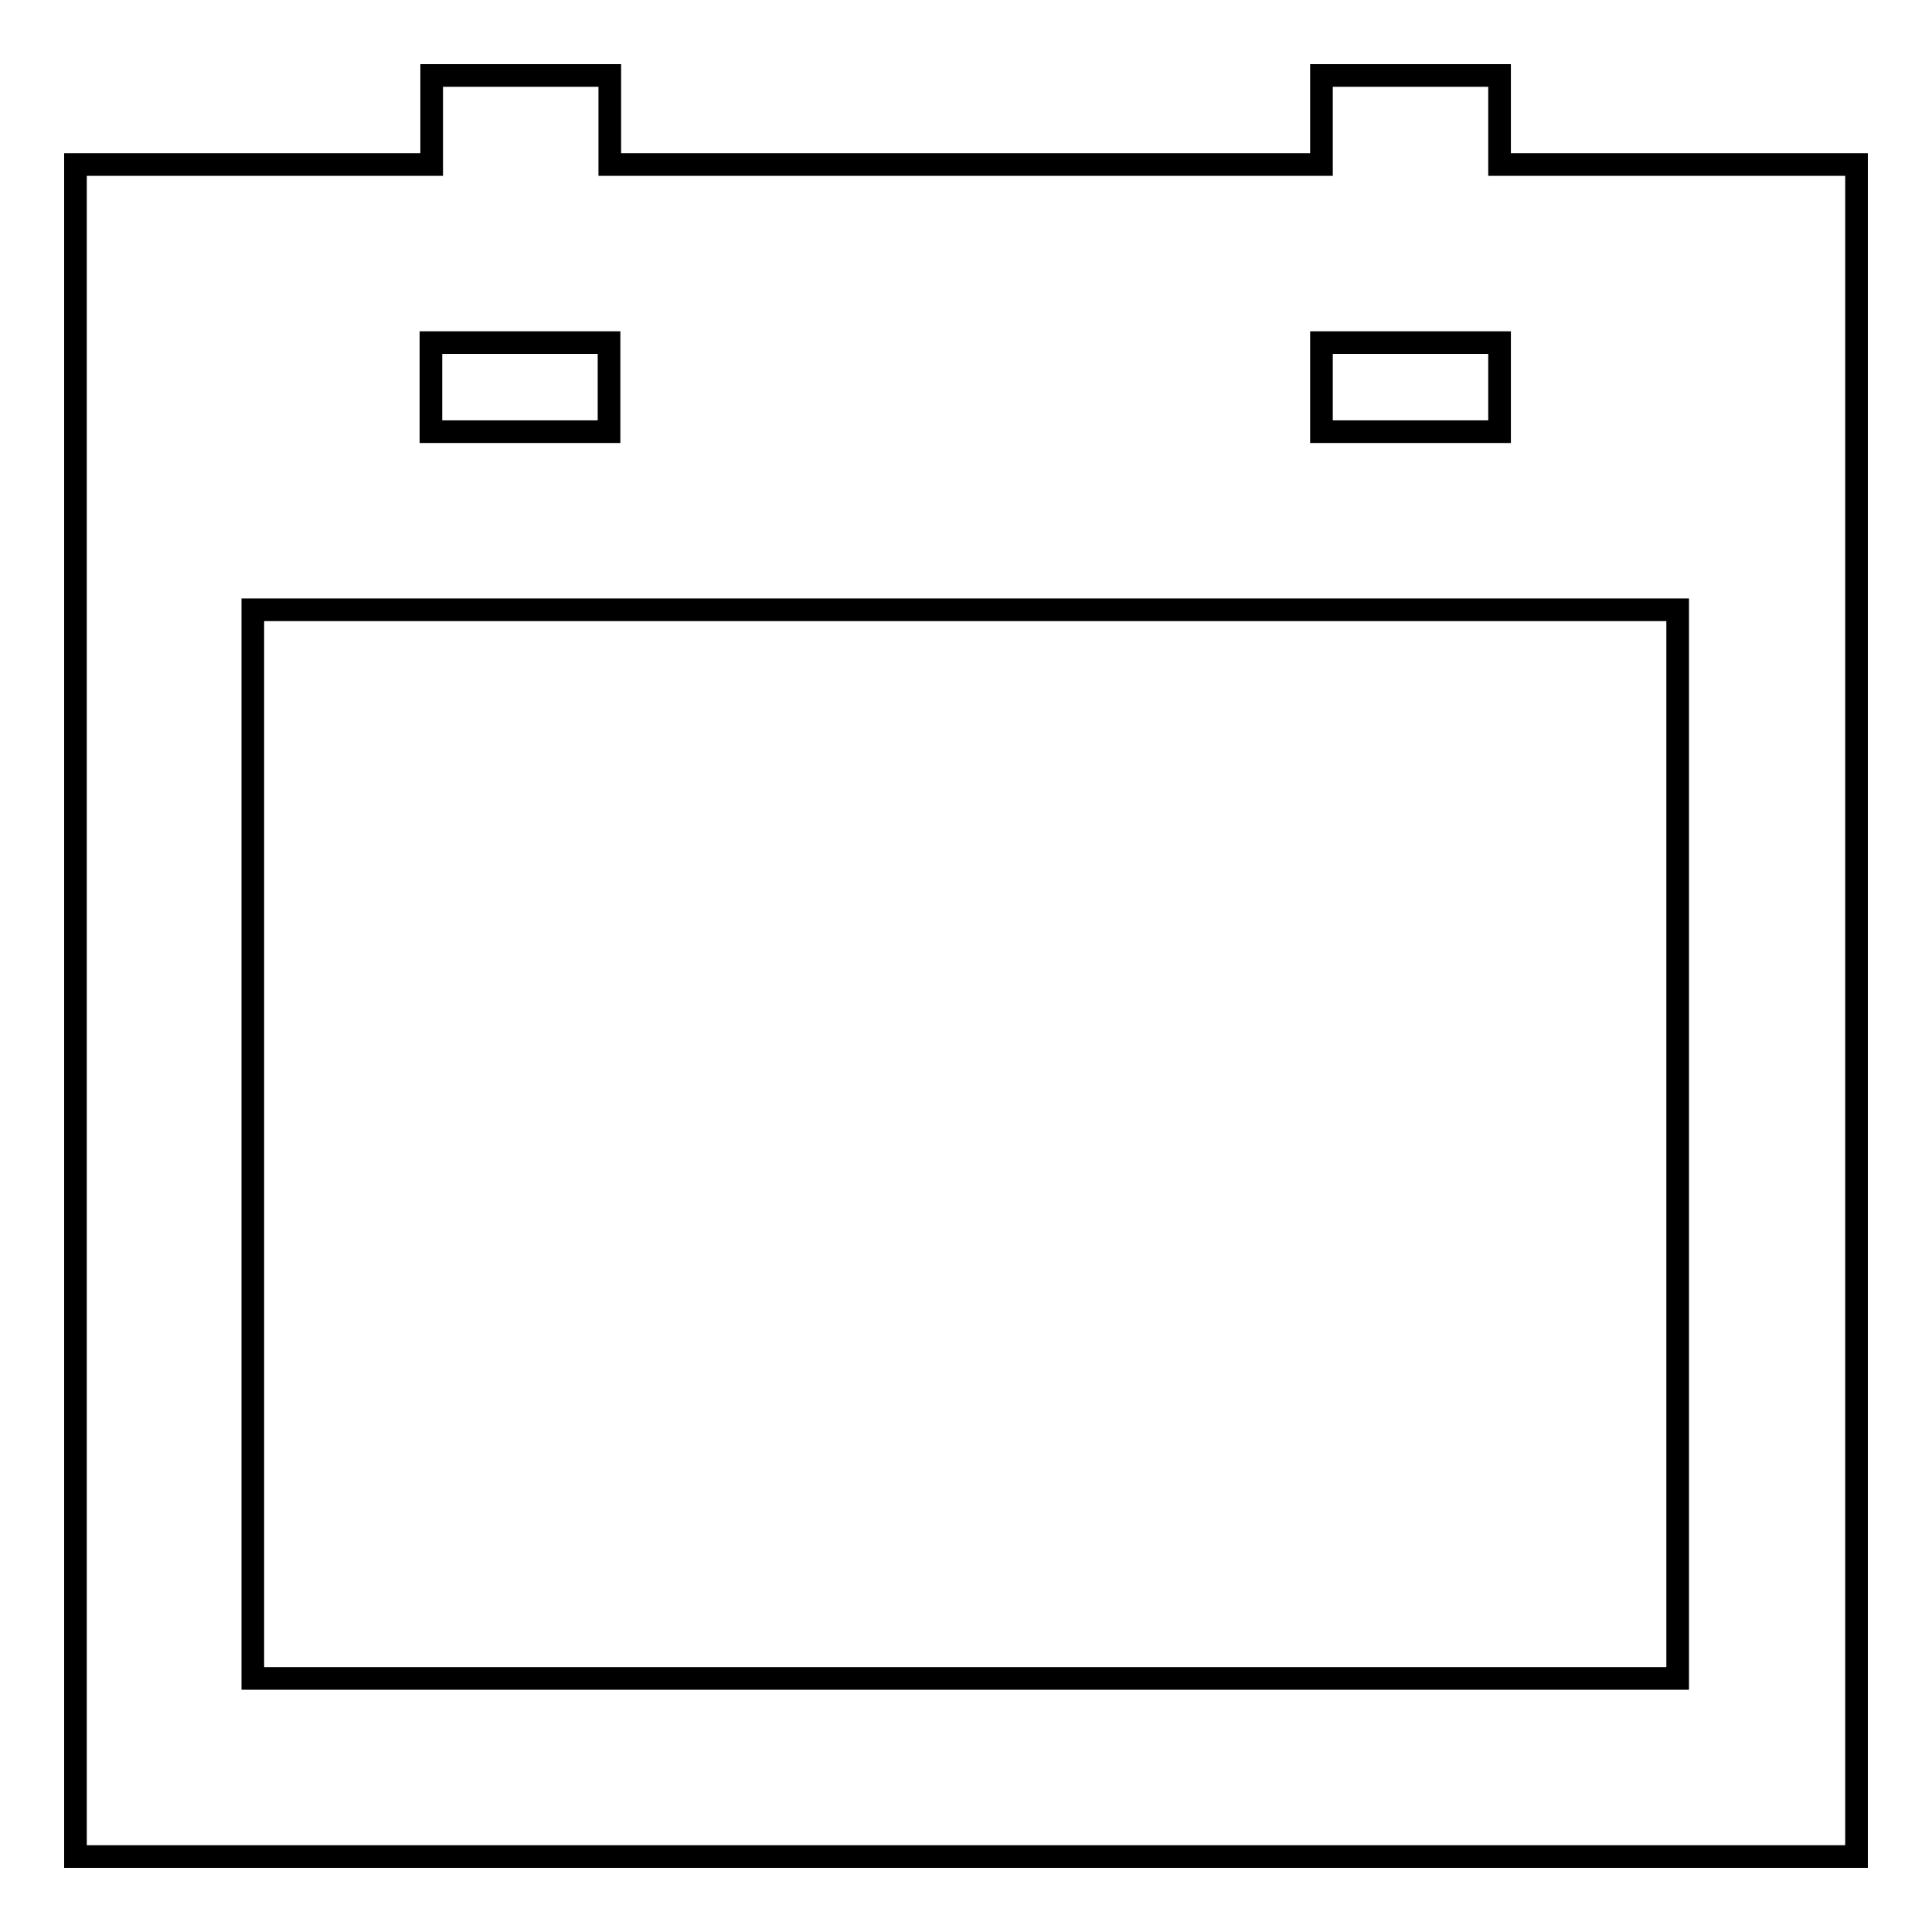
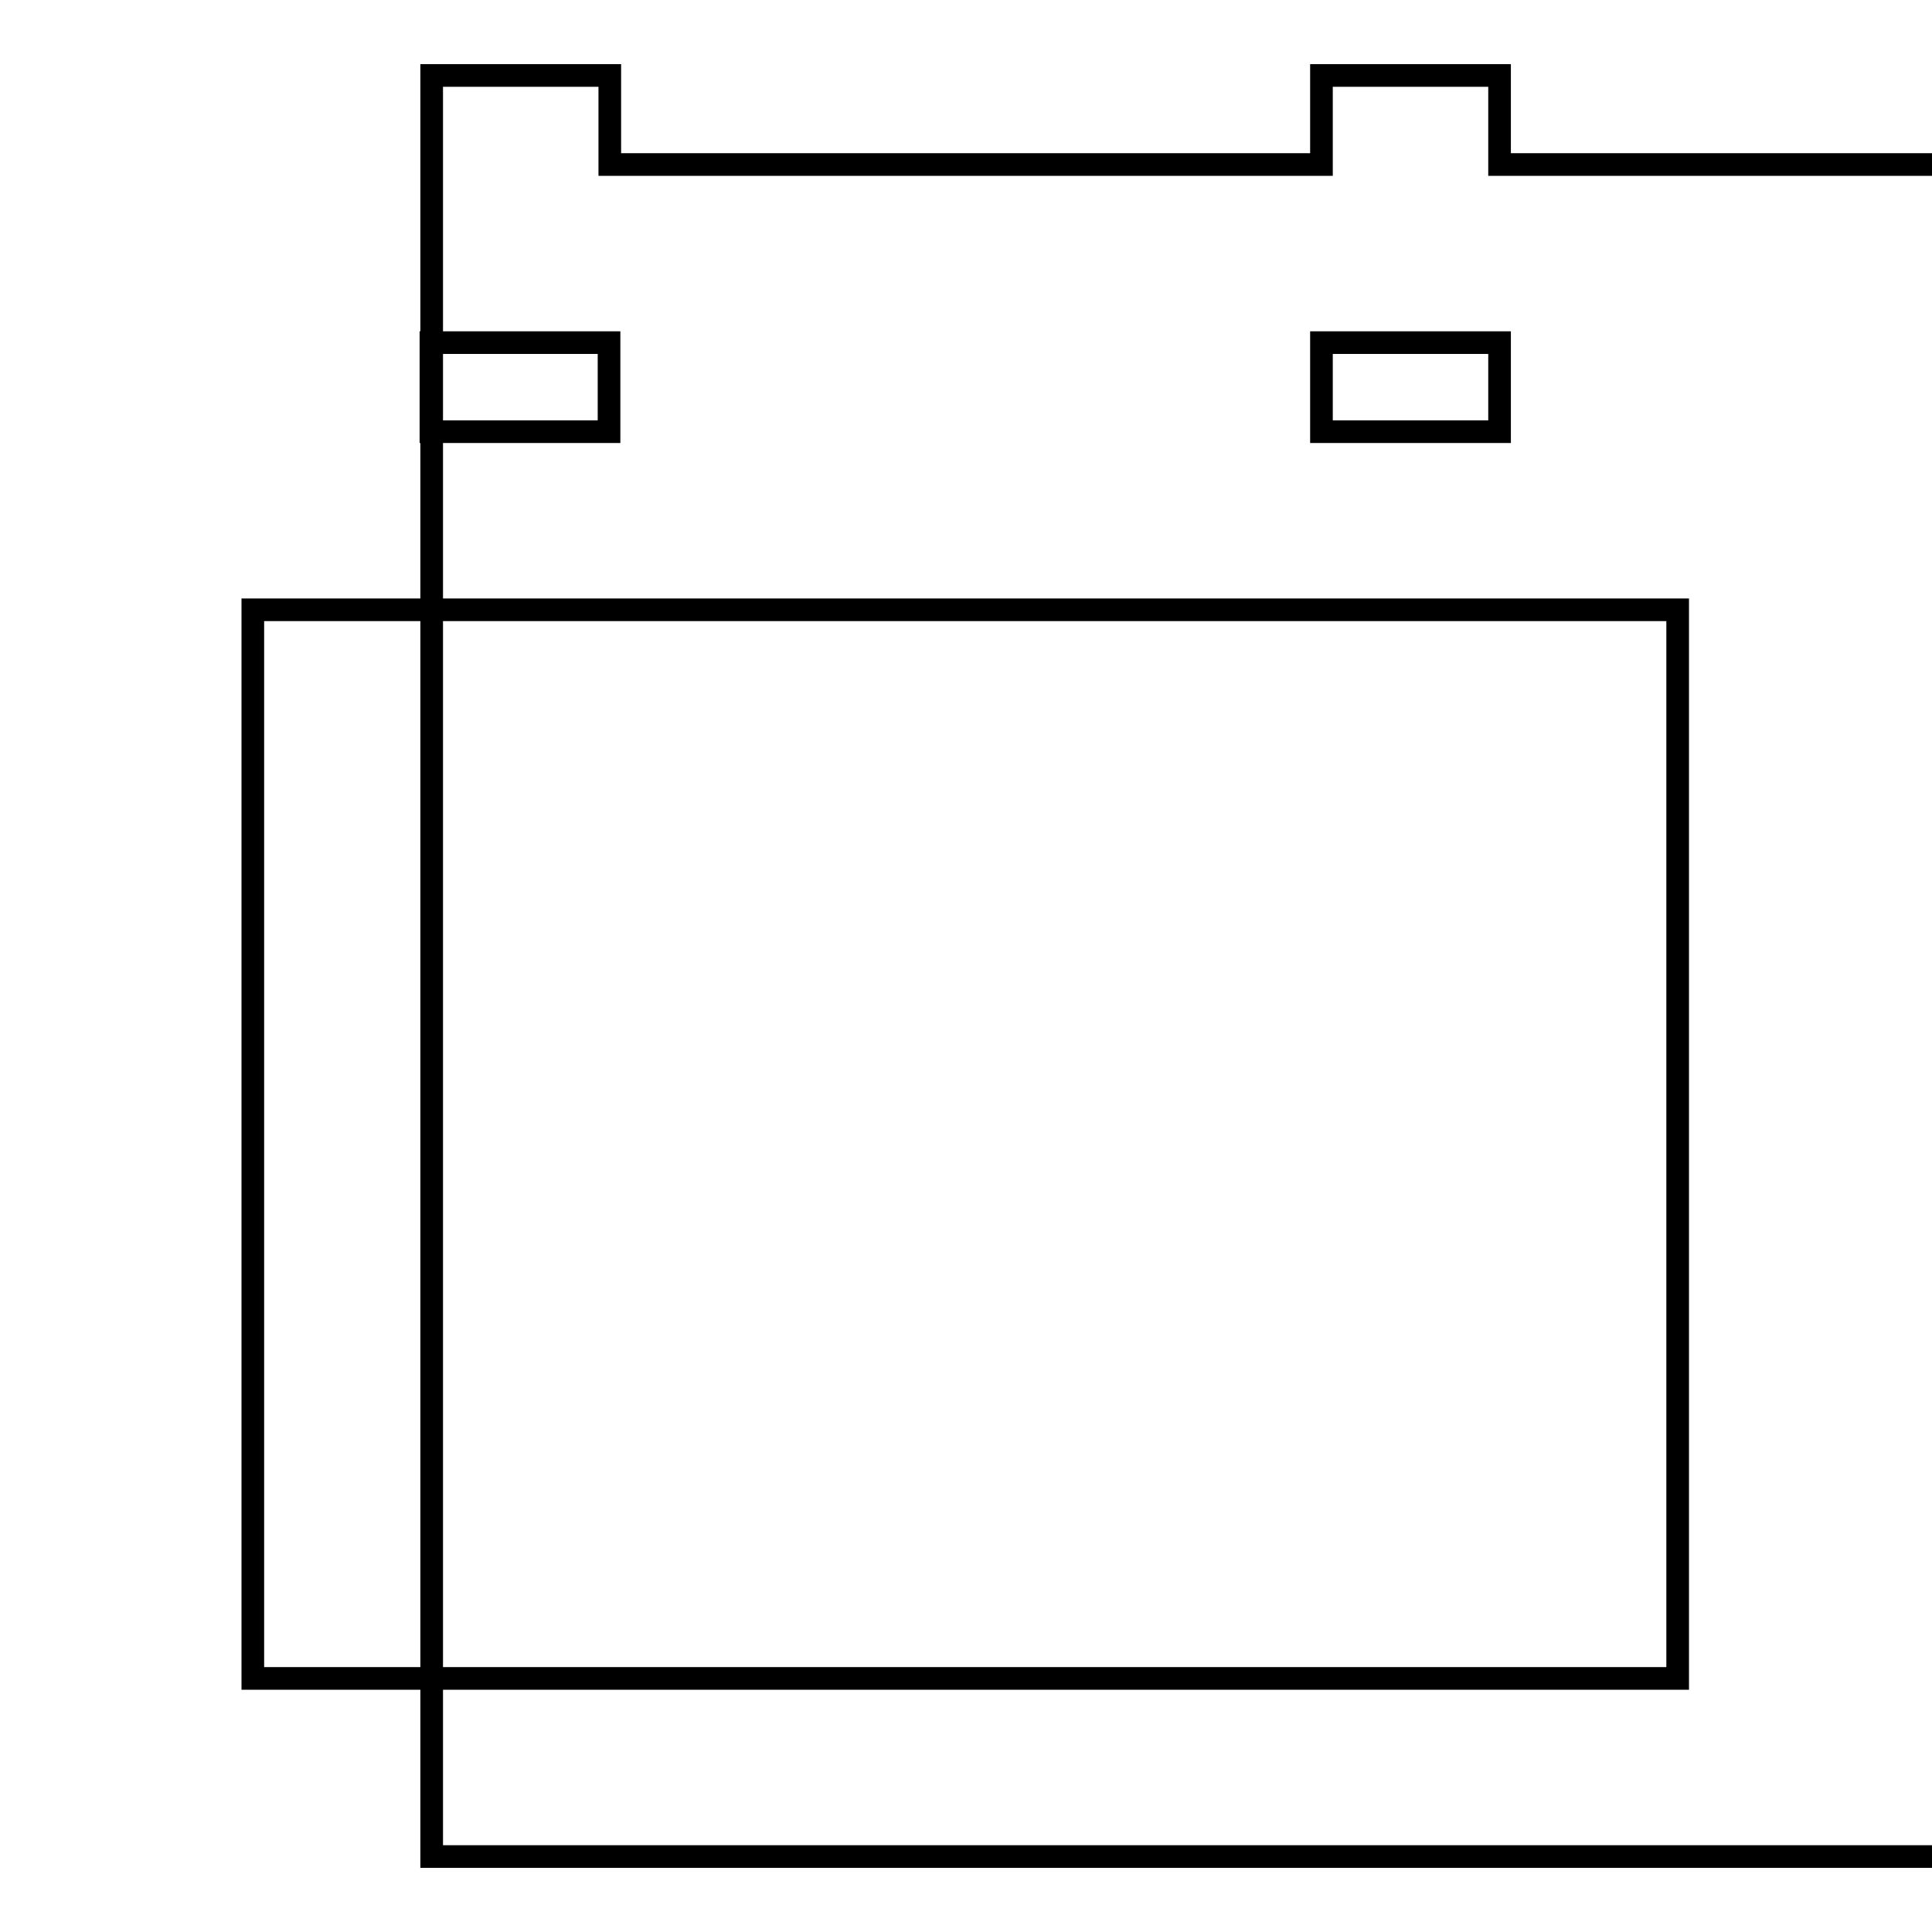
<svg xmlns="http://www.w3.org/2000/svg" version="1.1" x="0px" y="0px" viewBox="0 0 256 256" enable-background="new 0 0 256 256" xml:space="preserve">
  <g>
    <g>
-       <path stroke-width="3" fill-opacity="0" stroke="#000000" d="M198.7,21.8V10h-23.6v11.8H80.8V10H57.2v11.8H10V246h236V21.8H198.7z M175.1,45.4h23.6v11.8h-23.6V45.4z M57.1,45.4h23.6v11.8H57.1V45.4z M222.3,222.4H33.5V80.8h188.8V222.4z" />
+       <path stroke-width="3" fill-opacity="0" stroke="#000000" d="M198.7,21.8V10h-23.6v11.8H80.8V10H57.2v11.8V246h236V21.8H198.7z M175.1,45.4h23.6v11.8h-23.6V45.4z M57.1,45.4h23.6v11.8H57.1V45.4z M222.3,222.4H33.5V80.8h188.8V222.4z" />
    </g>
  </g>
</svg>